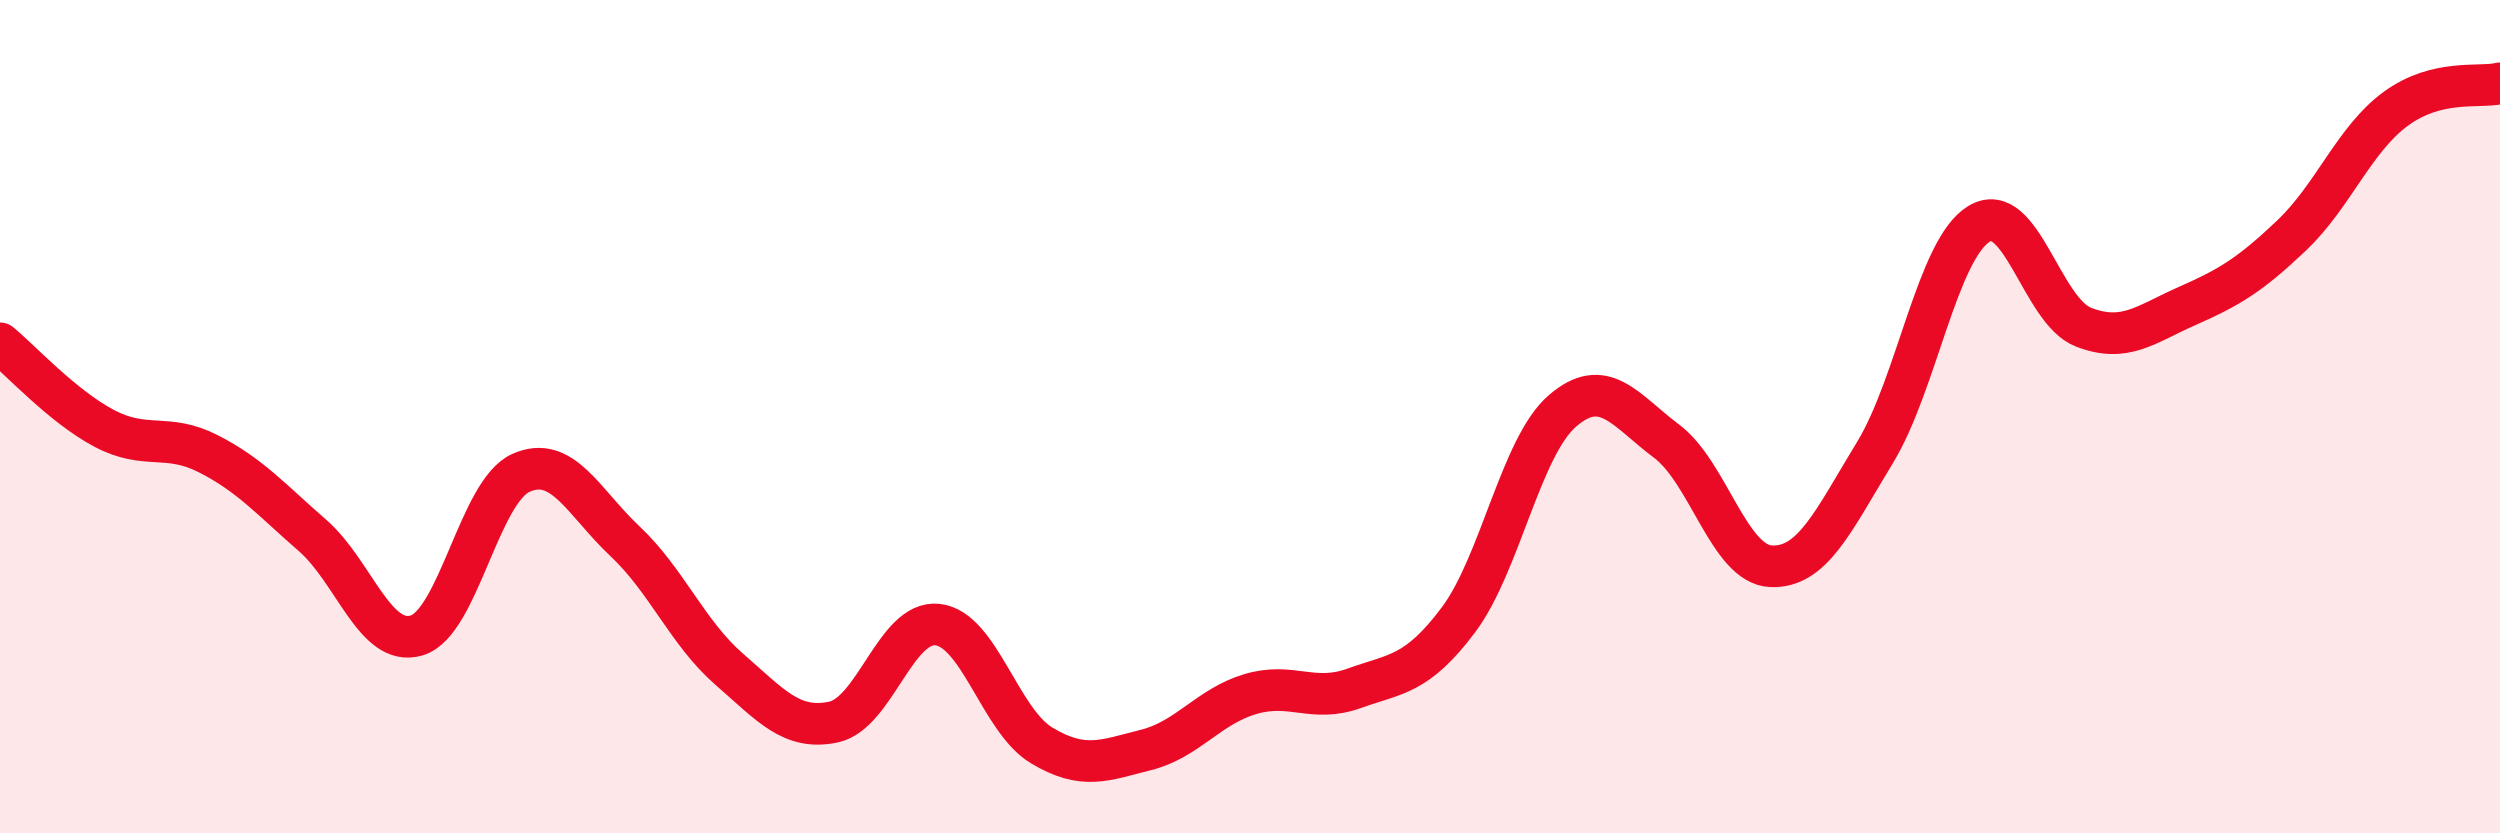
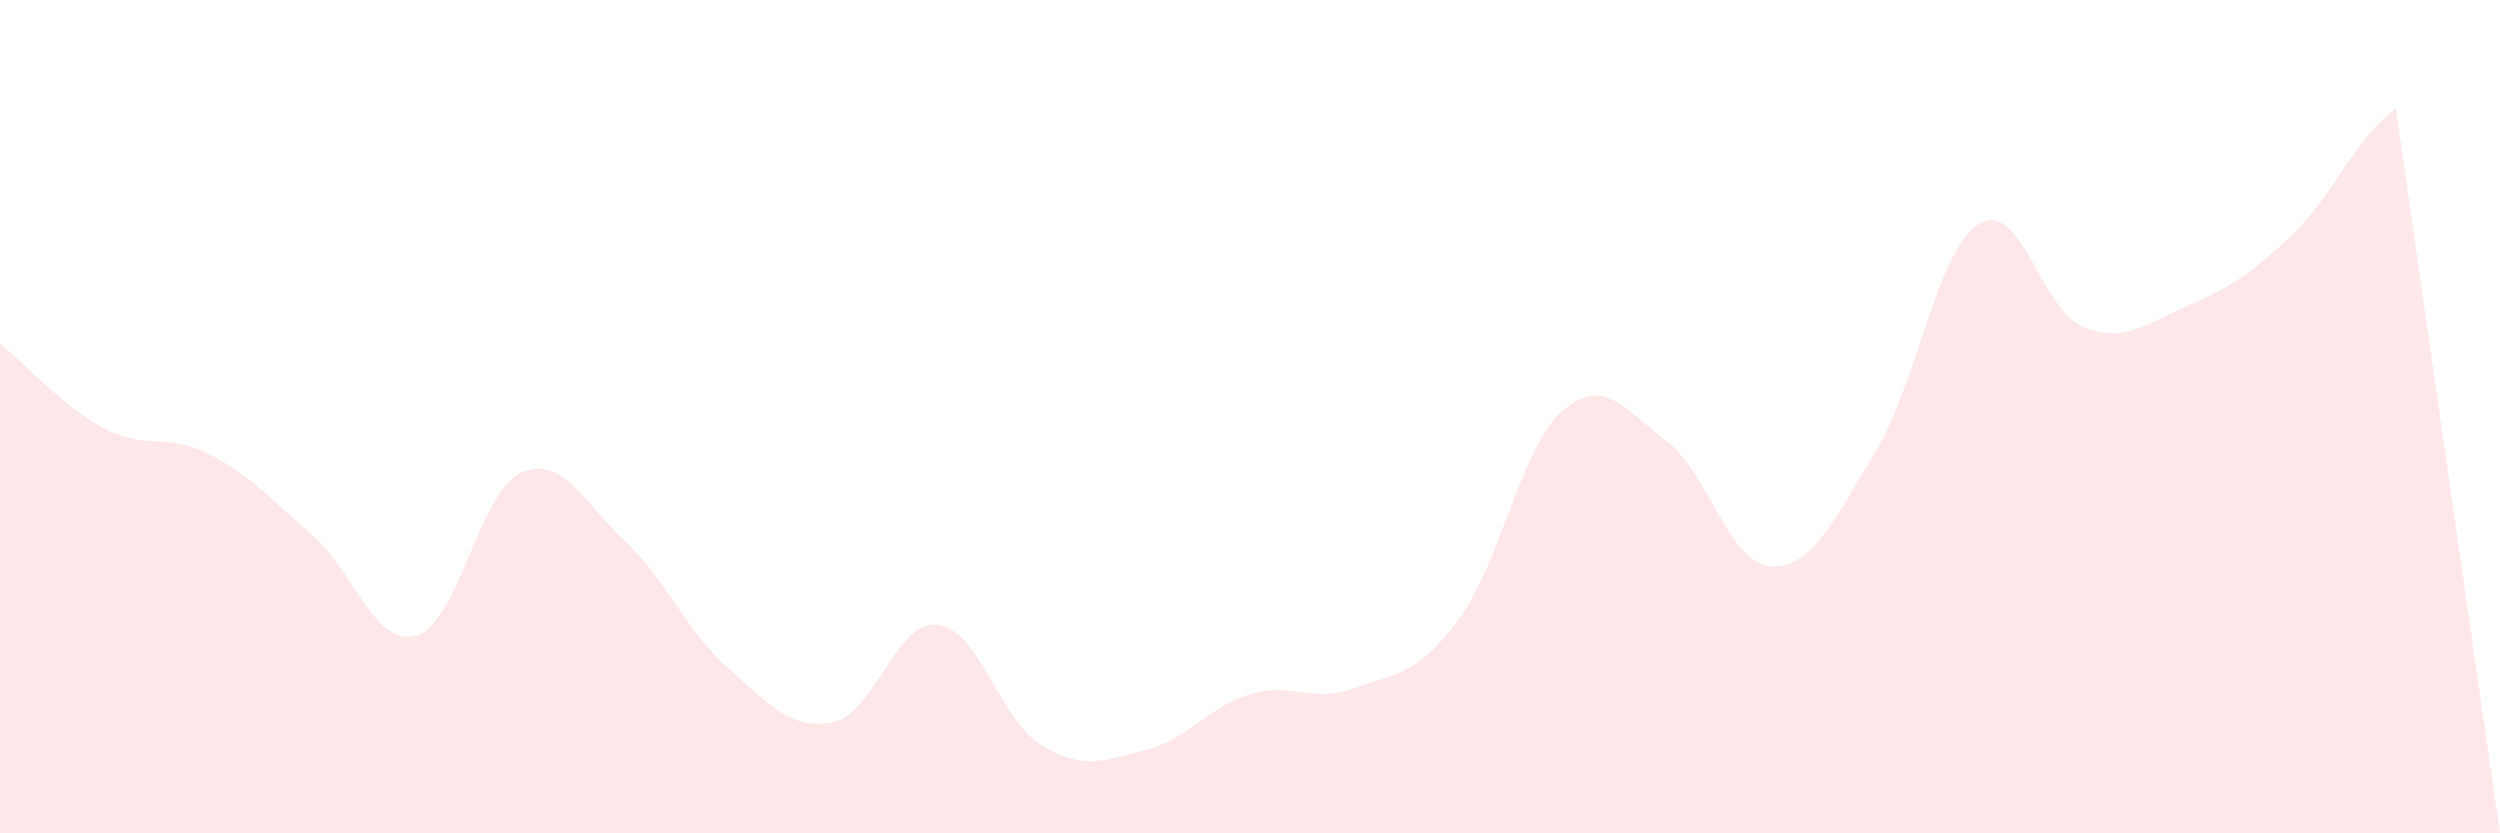
<svg xmlns="http://www.w3.org/2000/svg" width="60" height="20" viewBox="0 0 60 20">
-   <path d="M 0,8.24 C 0.5,8.65 1.5,9.75 2.5,10.28 C 3.5,10.81 4,10.38 5,10.89 C 6,11.4 6.5,11.98 7.5,12.85 C 8.5,13.72 9,15.55 10,15.25 C 11,14.95 11.5,11.8 12.5,11.35 C 13.5,10.9 14,12.05 15,12.99 C 16,13.93 16.5,15.19 17.5,16.06 C 18.5,16.93 19,17.54 20,17.33 C 21,17.12 21.5,14.88 22.5,14.99 C 23.5,15.1 24,17.29 25,17.89 C 26,18.49 26.5,18.25 27.5,18 C 28.5,17.75 29,16.96 30,16.66 C 31,16.36 31.5,16.88 32.5,16.52 C 33.5,16.16 34,16.21 35,14.88 C 36,13.55 36.5,10.72 37.5,9.86 C 38.5,9 39,9.84 40,10.59 C 41,11.34 41.5,13.54 42.5,13.59 C 43.5,13.64 44,12.5 45,10.86 C 46,9.22 46.5,5.97 47.5,5.37 C 48.5,4.77 49,7.46 50,7.85 C 51,8.24 51.5,7.78 52.5,7.34 C 53.5,6.9 54,6.6 55,5.65 C 56,4.7 56.5,3.34 57.5,2.61 C 58.5,1.88 59.5,2.12 60,2L60 20L0 20Z" fill="#EB0A25" opacity="0.1" stroke-linecap="round" stroke-linejoin="round" />
-   <path d="M 0,8.24 C 0.5,8.65 1.5,9.75 2.5,10.28 C 3.5,10.81 4,10.38 5,10.89 C 6,11.4 6.5,11.98 7.5,12.85 C 8.5,13.72 9,15.55 10,15.25 C 11,14.95 11.5,11.8 12.5,11.35 C 13.5,10.9 14,12.05 15,12.99 C 16,13.93 16.5,15.19 17.5,16.06 C 18.5,16.93 19,17.54 20,17.33 C 21,17.12 21.5,14.88 22.5,14.99 C 23.5,15.1 24,17.29 25,17.89 C 26,18.49 26.5,18.25 27.5,18 C 28.5,17.75 29,16.96 30,16.66 C 31,16.36 31.5,16.88 32.5,16.52 C 33.5,16.16 34,16.21 35,14.88 C 36,13.55 36.5,10.72 37.5,9.86 C 38.5,9 39,9.84 40,10.59 C 41,11.34 41.5,13.54 42.5,13.59 C 43.5,13.64 44,12.5 45,10.86 C 46,9.22 46.5,5.97 47.5,5.37 C 48.5,4.77 49,7.46 50,7.85 C 51,8.24 51.5,7.78 52.5,7.34 C 53.5,6.9 54,6.6 55,5.65 C 56,4.7 56.5,3.34 57.5,2.61 C 58.5,1.88 59.5,2.12 60,2" stroke="#EB0A25" stroke-width="1" fill="none" stroke-linecap="round" stroke-linejoin="round" />
+   <path d="M 0,8.24 C 0.5,8.65 1.5,9.75 2.5,10.28 C 3.5,10.81 4,10.38 5,10.89 C 6,11.4 6.5,11.98 7.5,12.85 C 8.5,13.72 9,15.55 10,15.25 C 11,14.95 11.5,11.8 12.5,11.35 C 13.5,10.9 14,12.05 15,12.99 C 16,13.93 16.5,15.19 17.5,16.06 C 18.5,16.93 19,17.54 20,17.33 C 21,17.12 21.5,14.88 22.5,14.99 C 23.5,15.1 24,17.29 25,17.89 C 26,18.49 26.5,18.25 27.5,18 C 28.5,17.75 29,16.96 30,16.66 C 31,16.36 31.5,16.88 32.5,16.52 C 33.5,16.16 34,16.21 35,14.88 C 36,13.55 36.5,10.72 37.5,9.86 C 38.5,9 39,9.84 40,10.59 C 41,11.34 41.5,13.54 42.5,13.59 C 43.5,13.64 44,12.5 45,10.86 C 46,9.22 46.5,5.97 47.5,5.37 C 48.5,4.77 49,7.46 50,7.85 C 51,8.24 51.5,7.78 52.5,7.34 C 53.5,6.9 54,6.6 55,5.65 C 56,4.7 56.5,3.34 57.5,2.61 L60 20L0 20Z" fill="#EB0A25" opacity="0.1" stroke-linecap="round" stroke-linejoin="round" />
</svg>